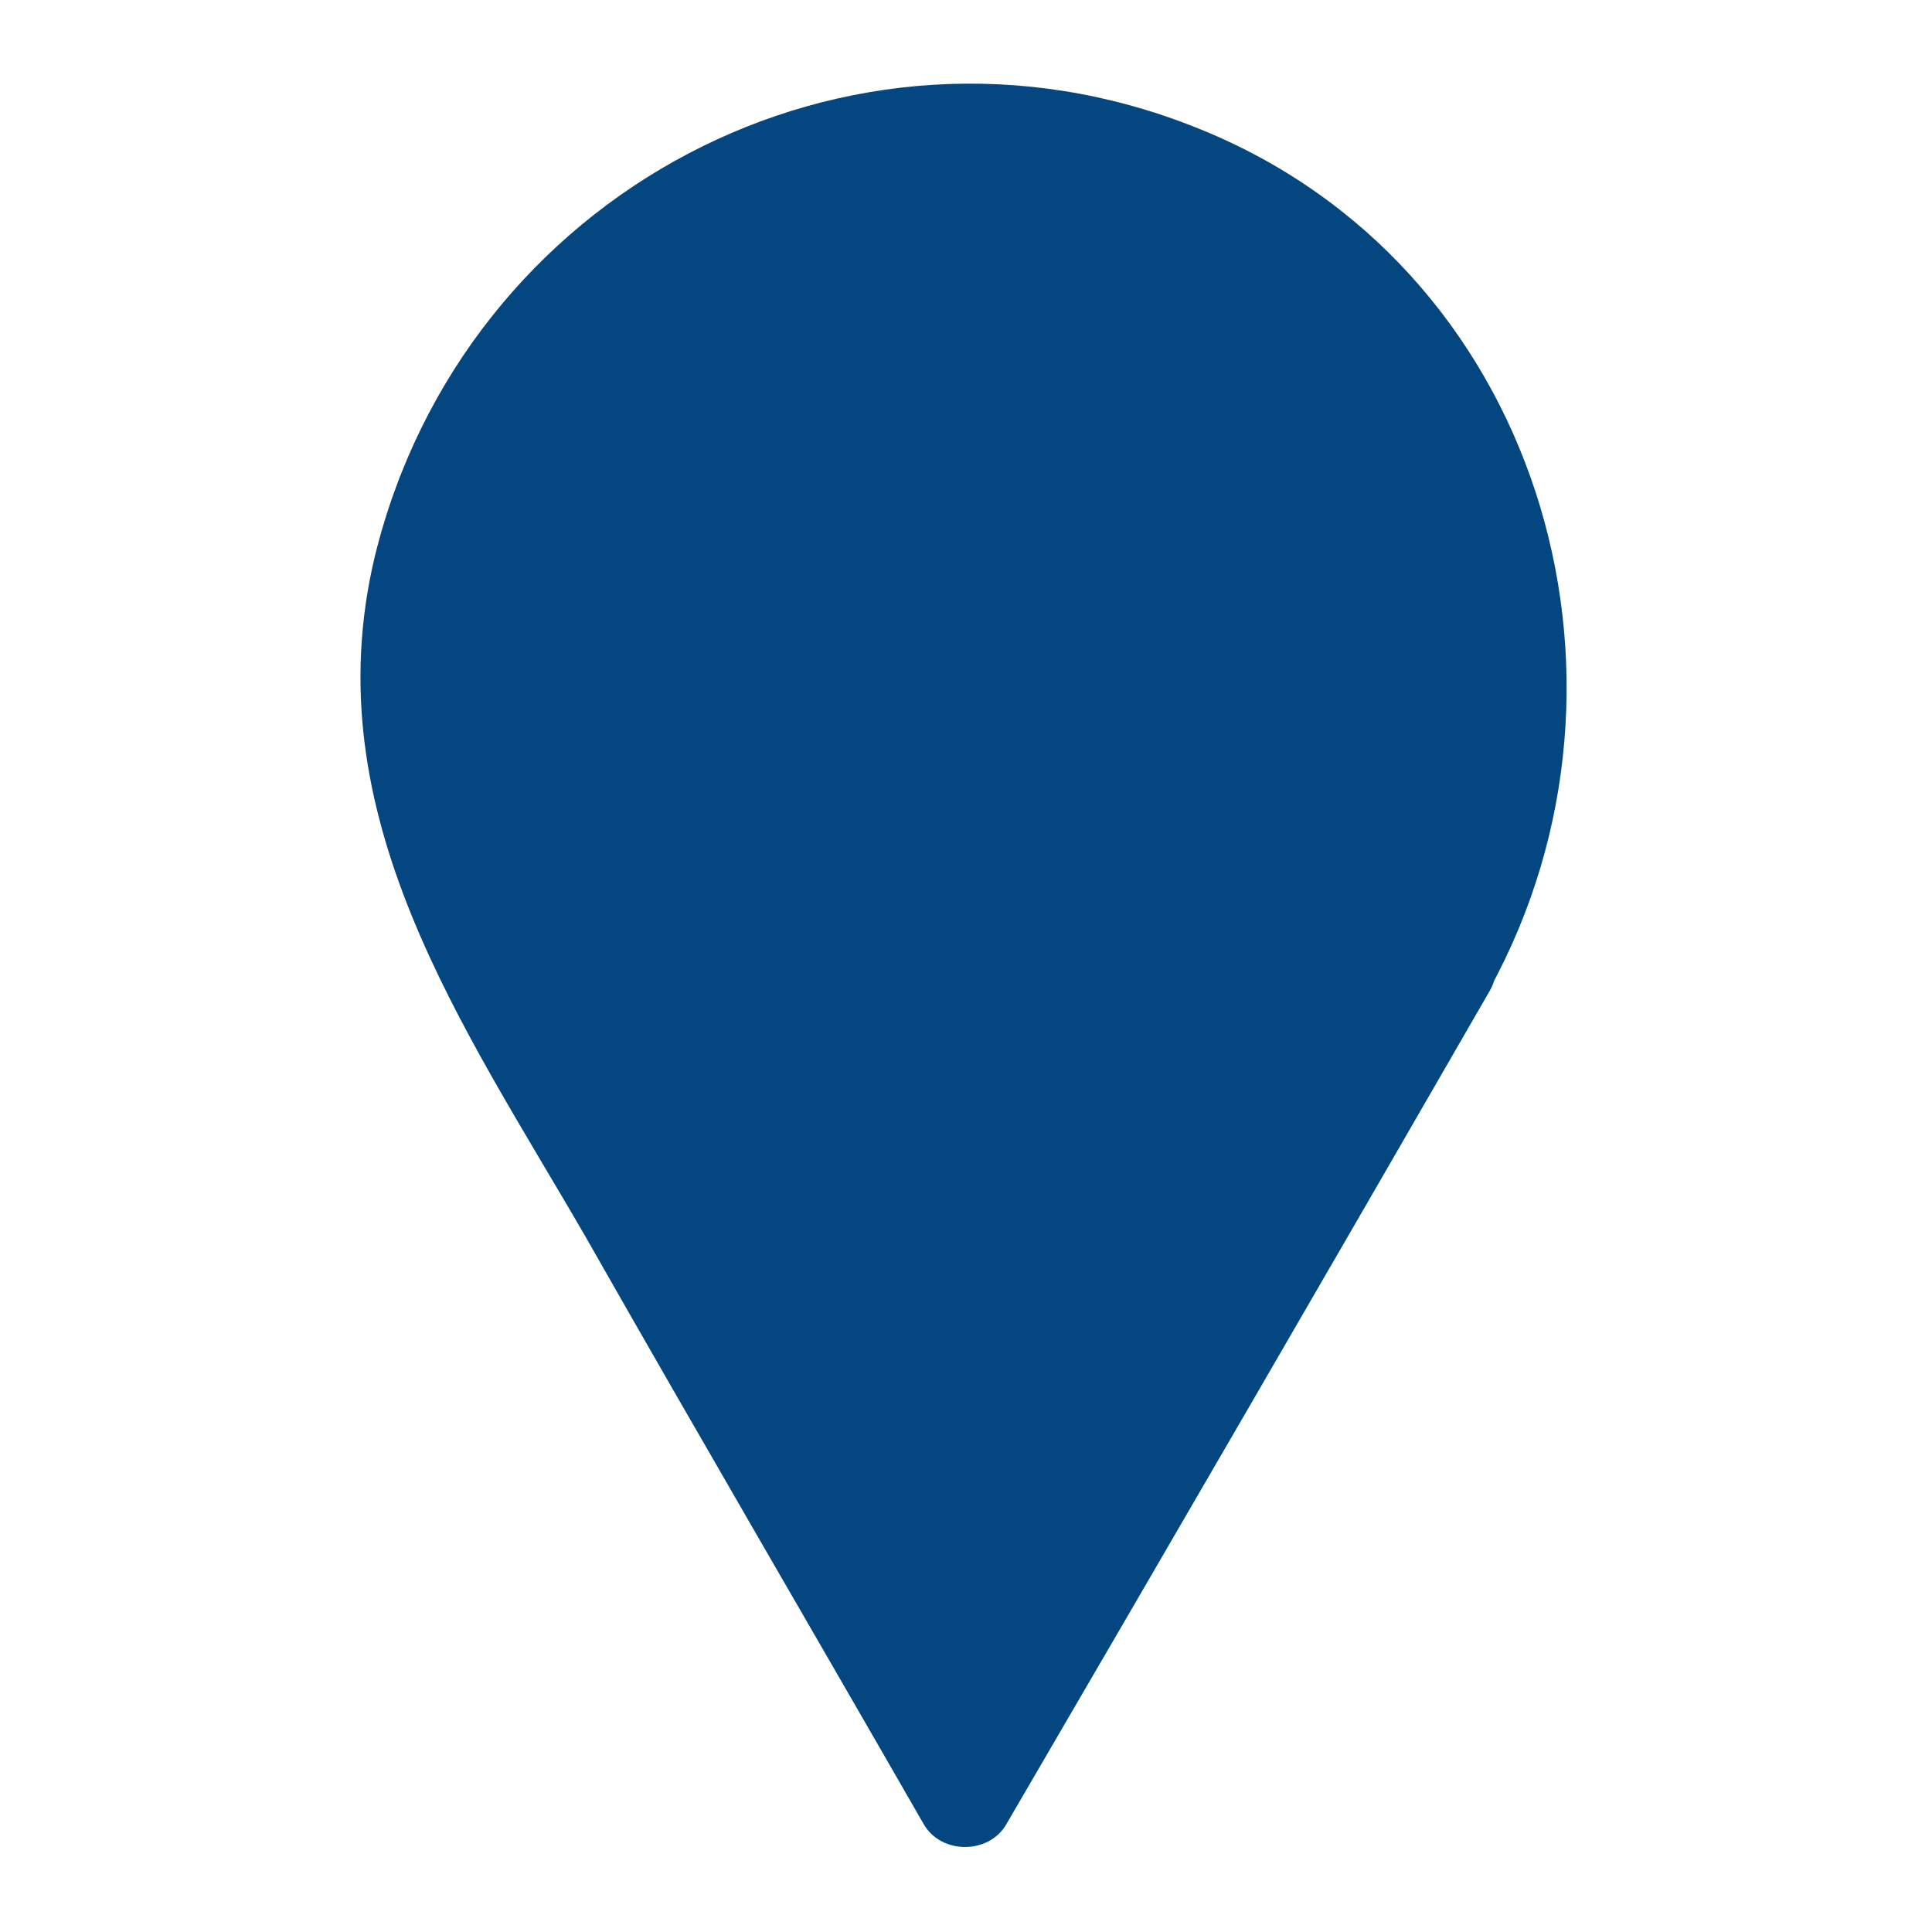
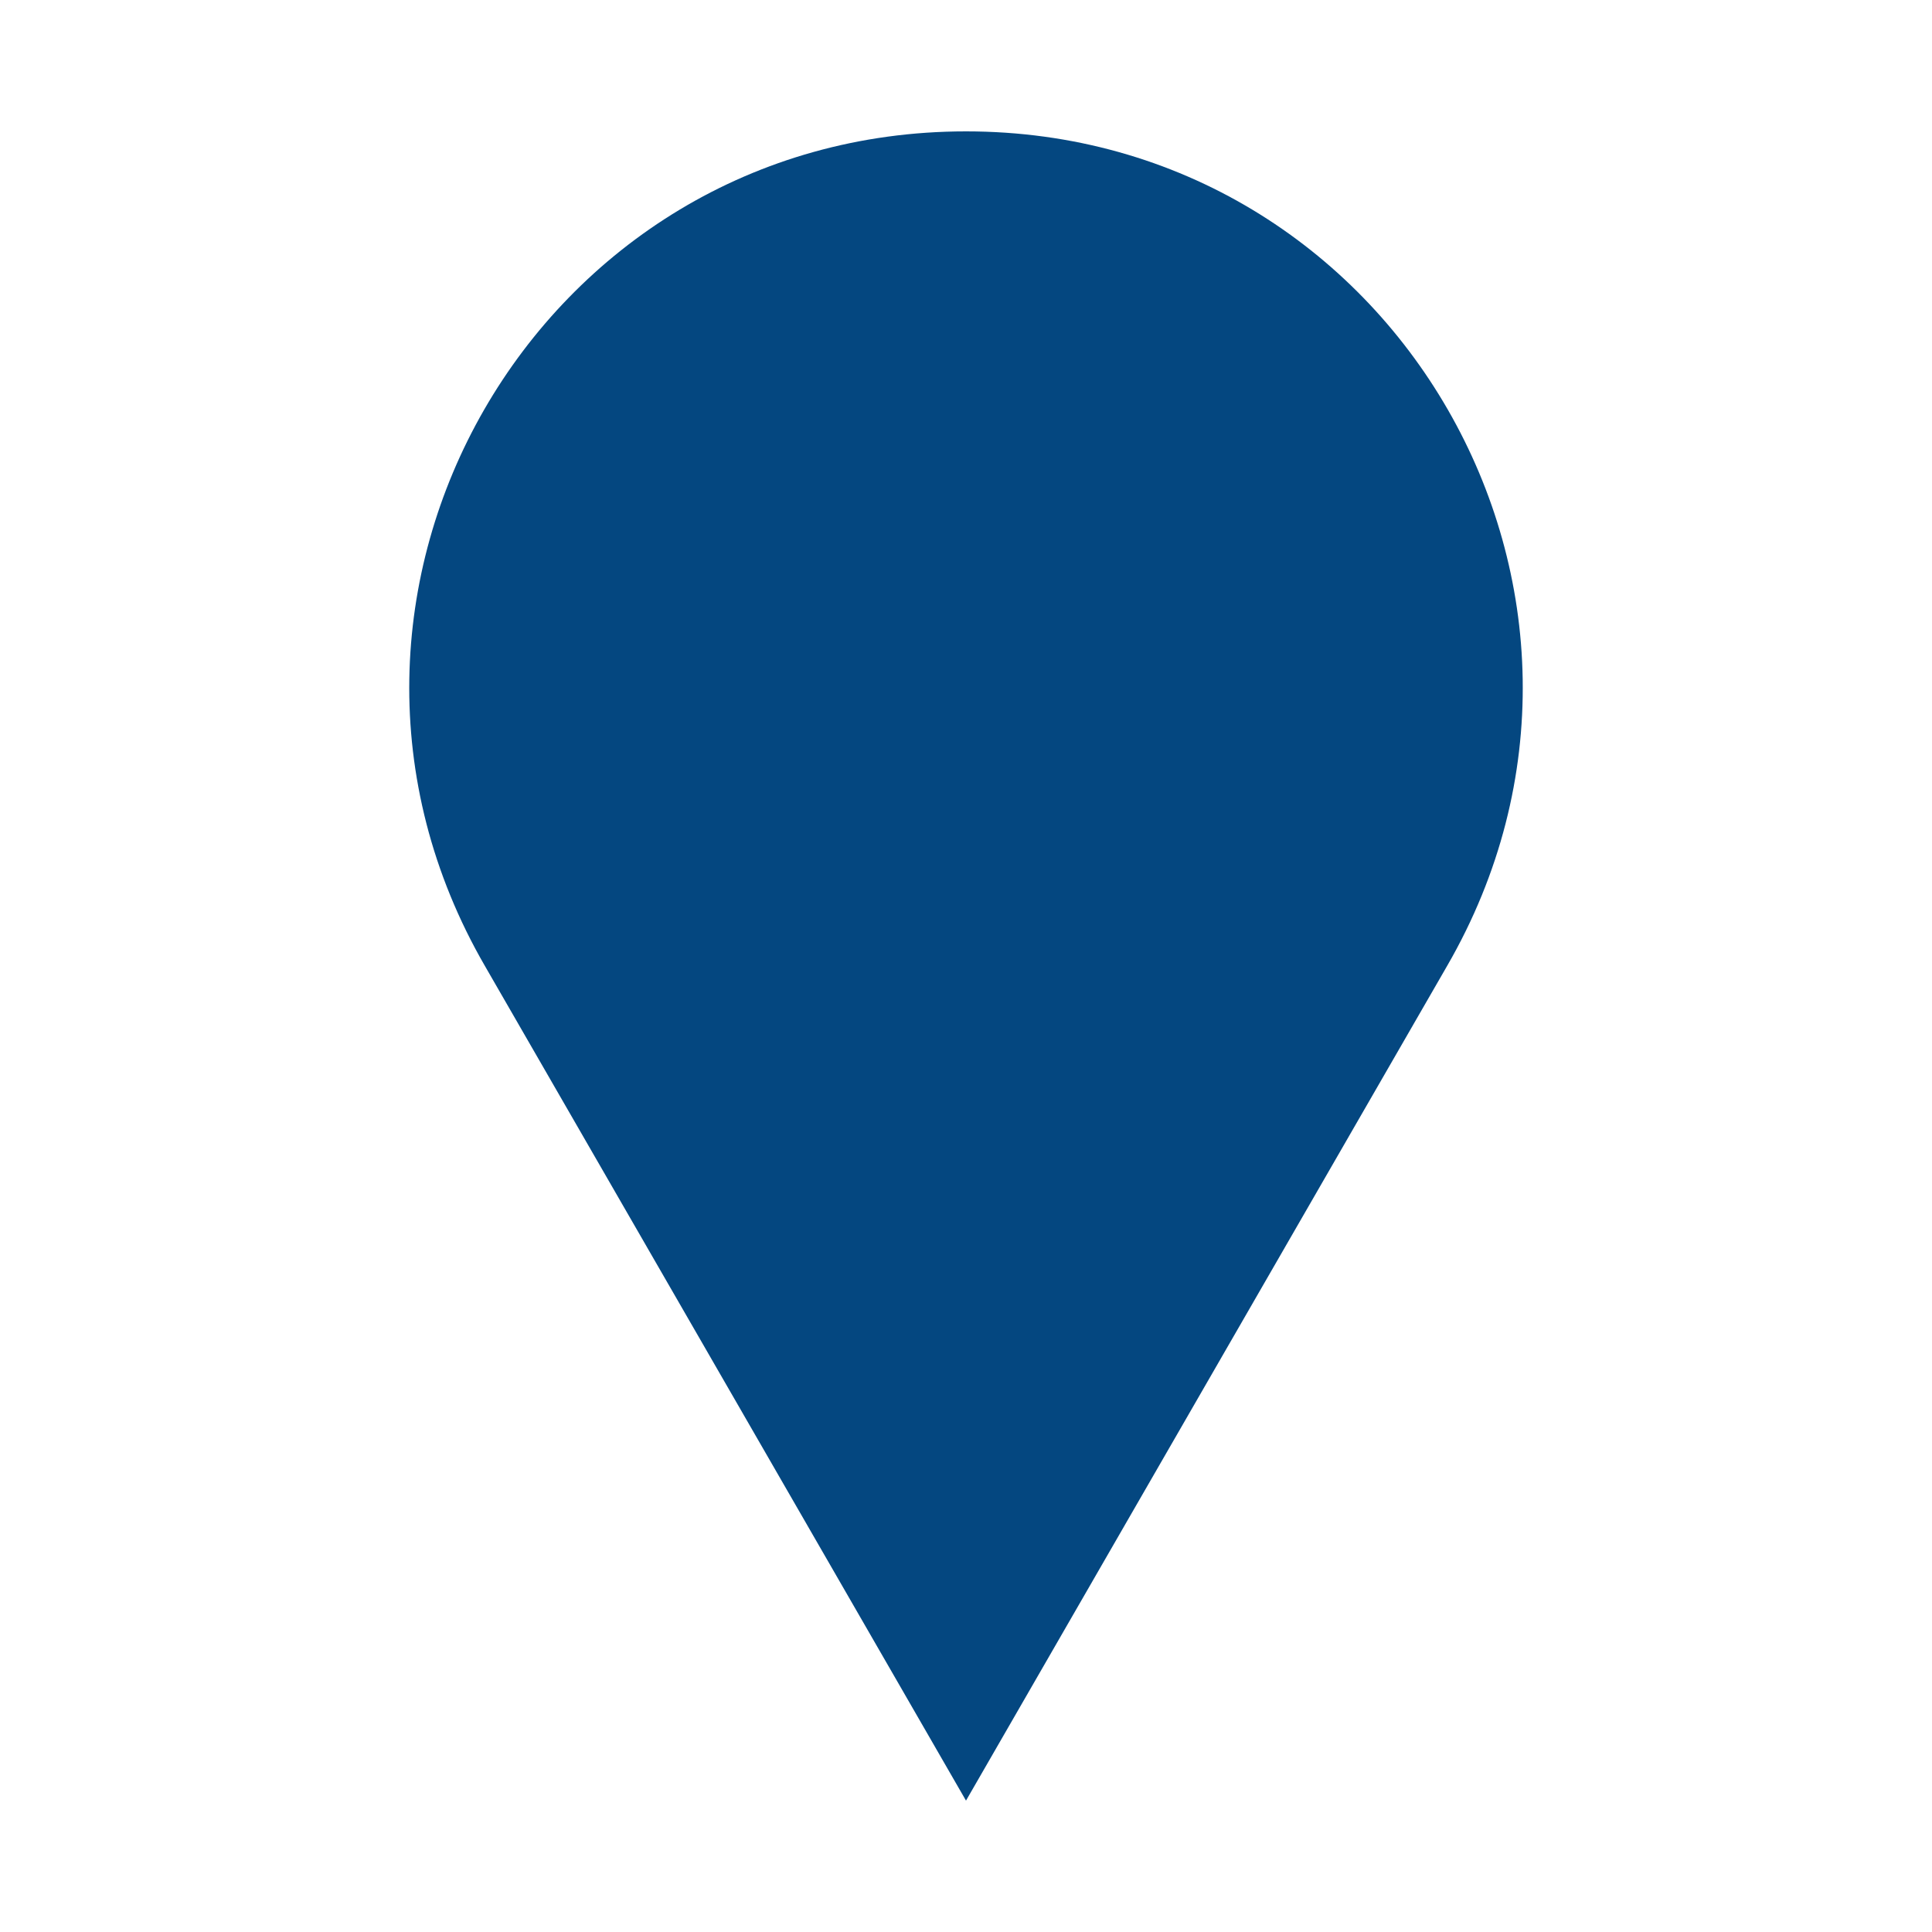
<svg xmlns="http://www.w3.org/2000/svg" width="1200pt" height="1200pt" version="1.1" viewBox="0 0 1200 1200">
  <g fill="#044780">
    <path d="m898.8 600-298.8 518.4-298.8-518.4c-133.2-230.4 32.402-518.4 298.8-518.4s432 288 298.8 518.4z" />
-     <path d="m873.6 584.4c-99.602 172.8-199.2 345.6-298.8 518.4h51.602c-52.801-91.199-105.6-183.6-158.4-274.8-56.398-98.398-133.2-200.4-169.2-308.4-70.805-210 106.8-411.6 316.8-406.8 237.6 4.801 366 274.8 258 471.6-19.199 33.602 33.602 64.801 51.602 30 106.8-194.4 30-451.2-182.4-535.2-216-86.398-454.8 40.801-510 266.4-38.406 160.8 55.195 291.6 130.8 422.4 69.598 122.4 140.4 243.6 210 364.8 10.801 19.199 40.801 19.199 51.602 0 100.8-172.8 200.4-344.4 300-517.2 19.199-33.602-32.398-64.801-51.598-31.203z" />
  </g>
</svg>